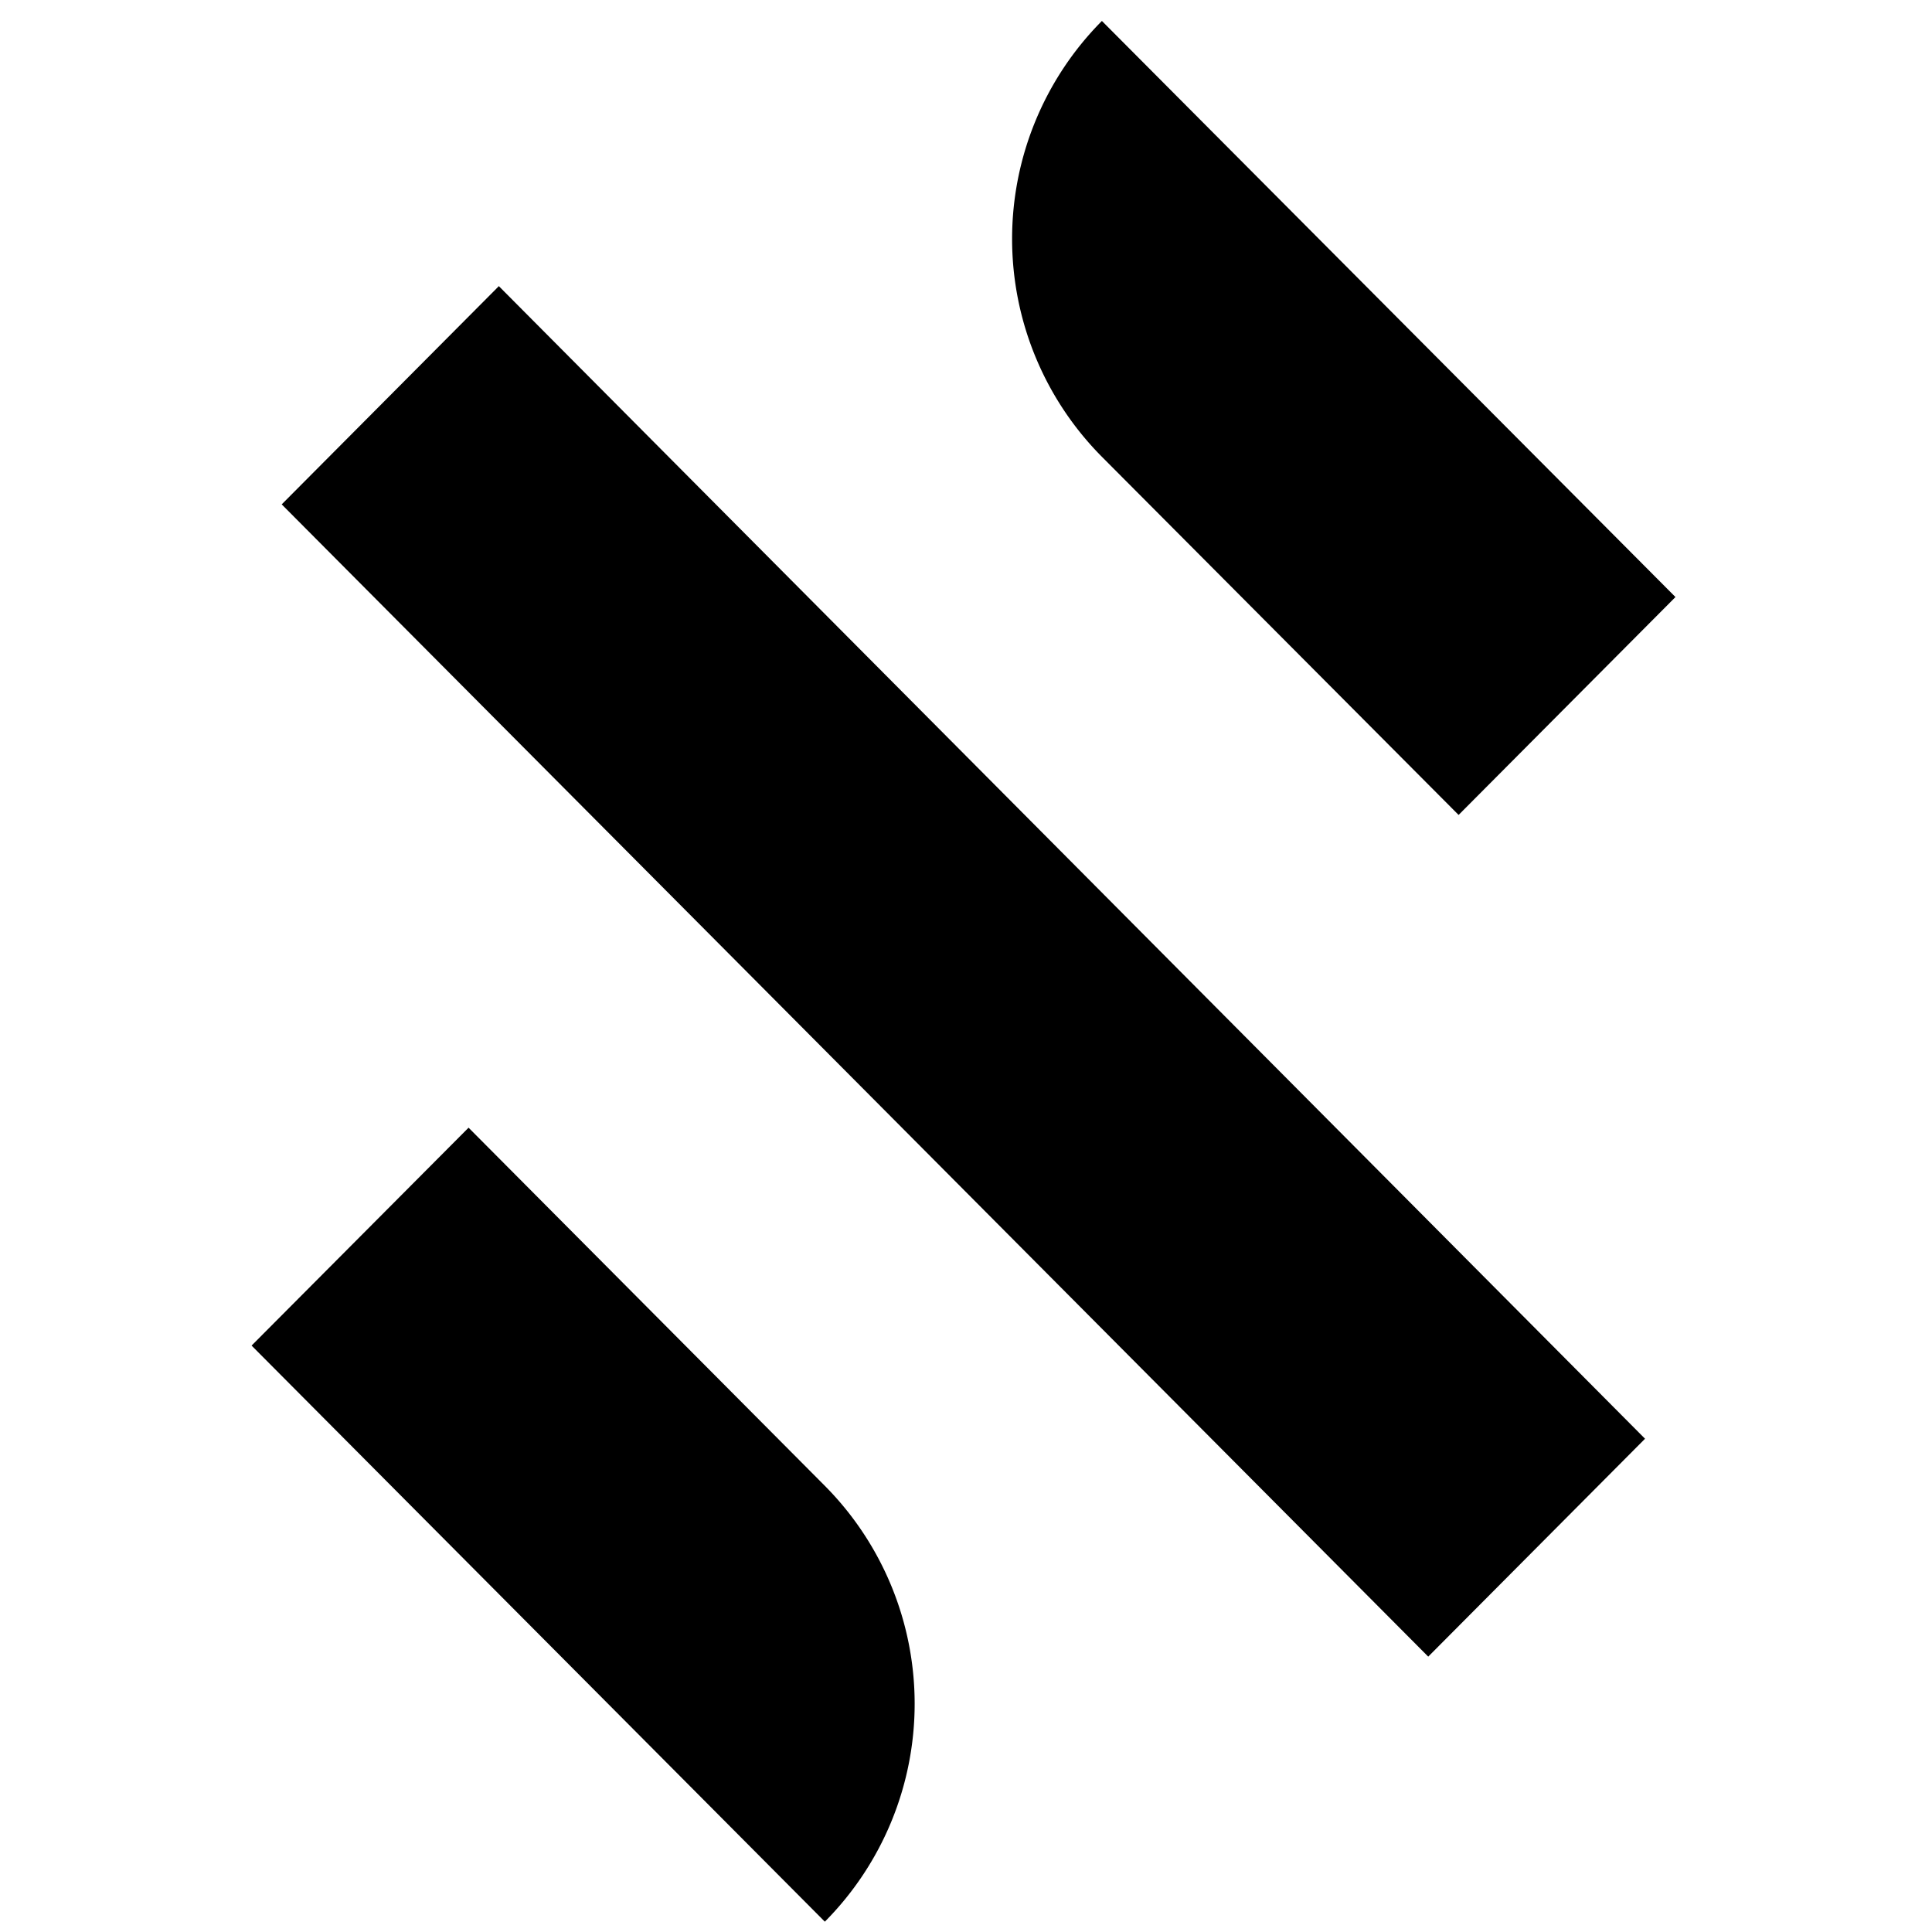
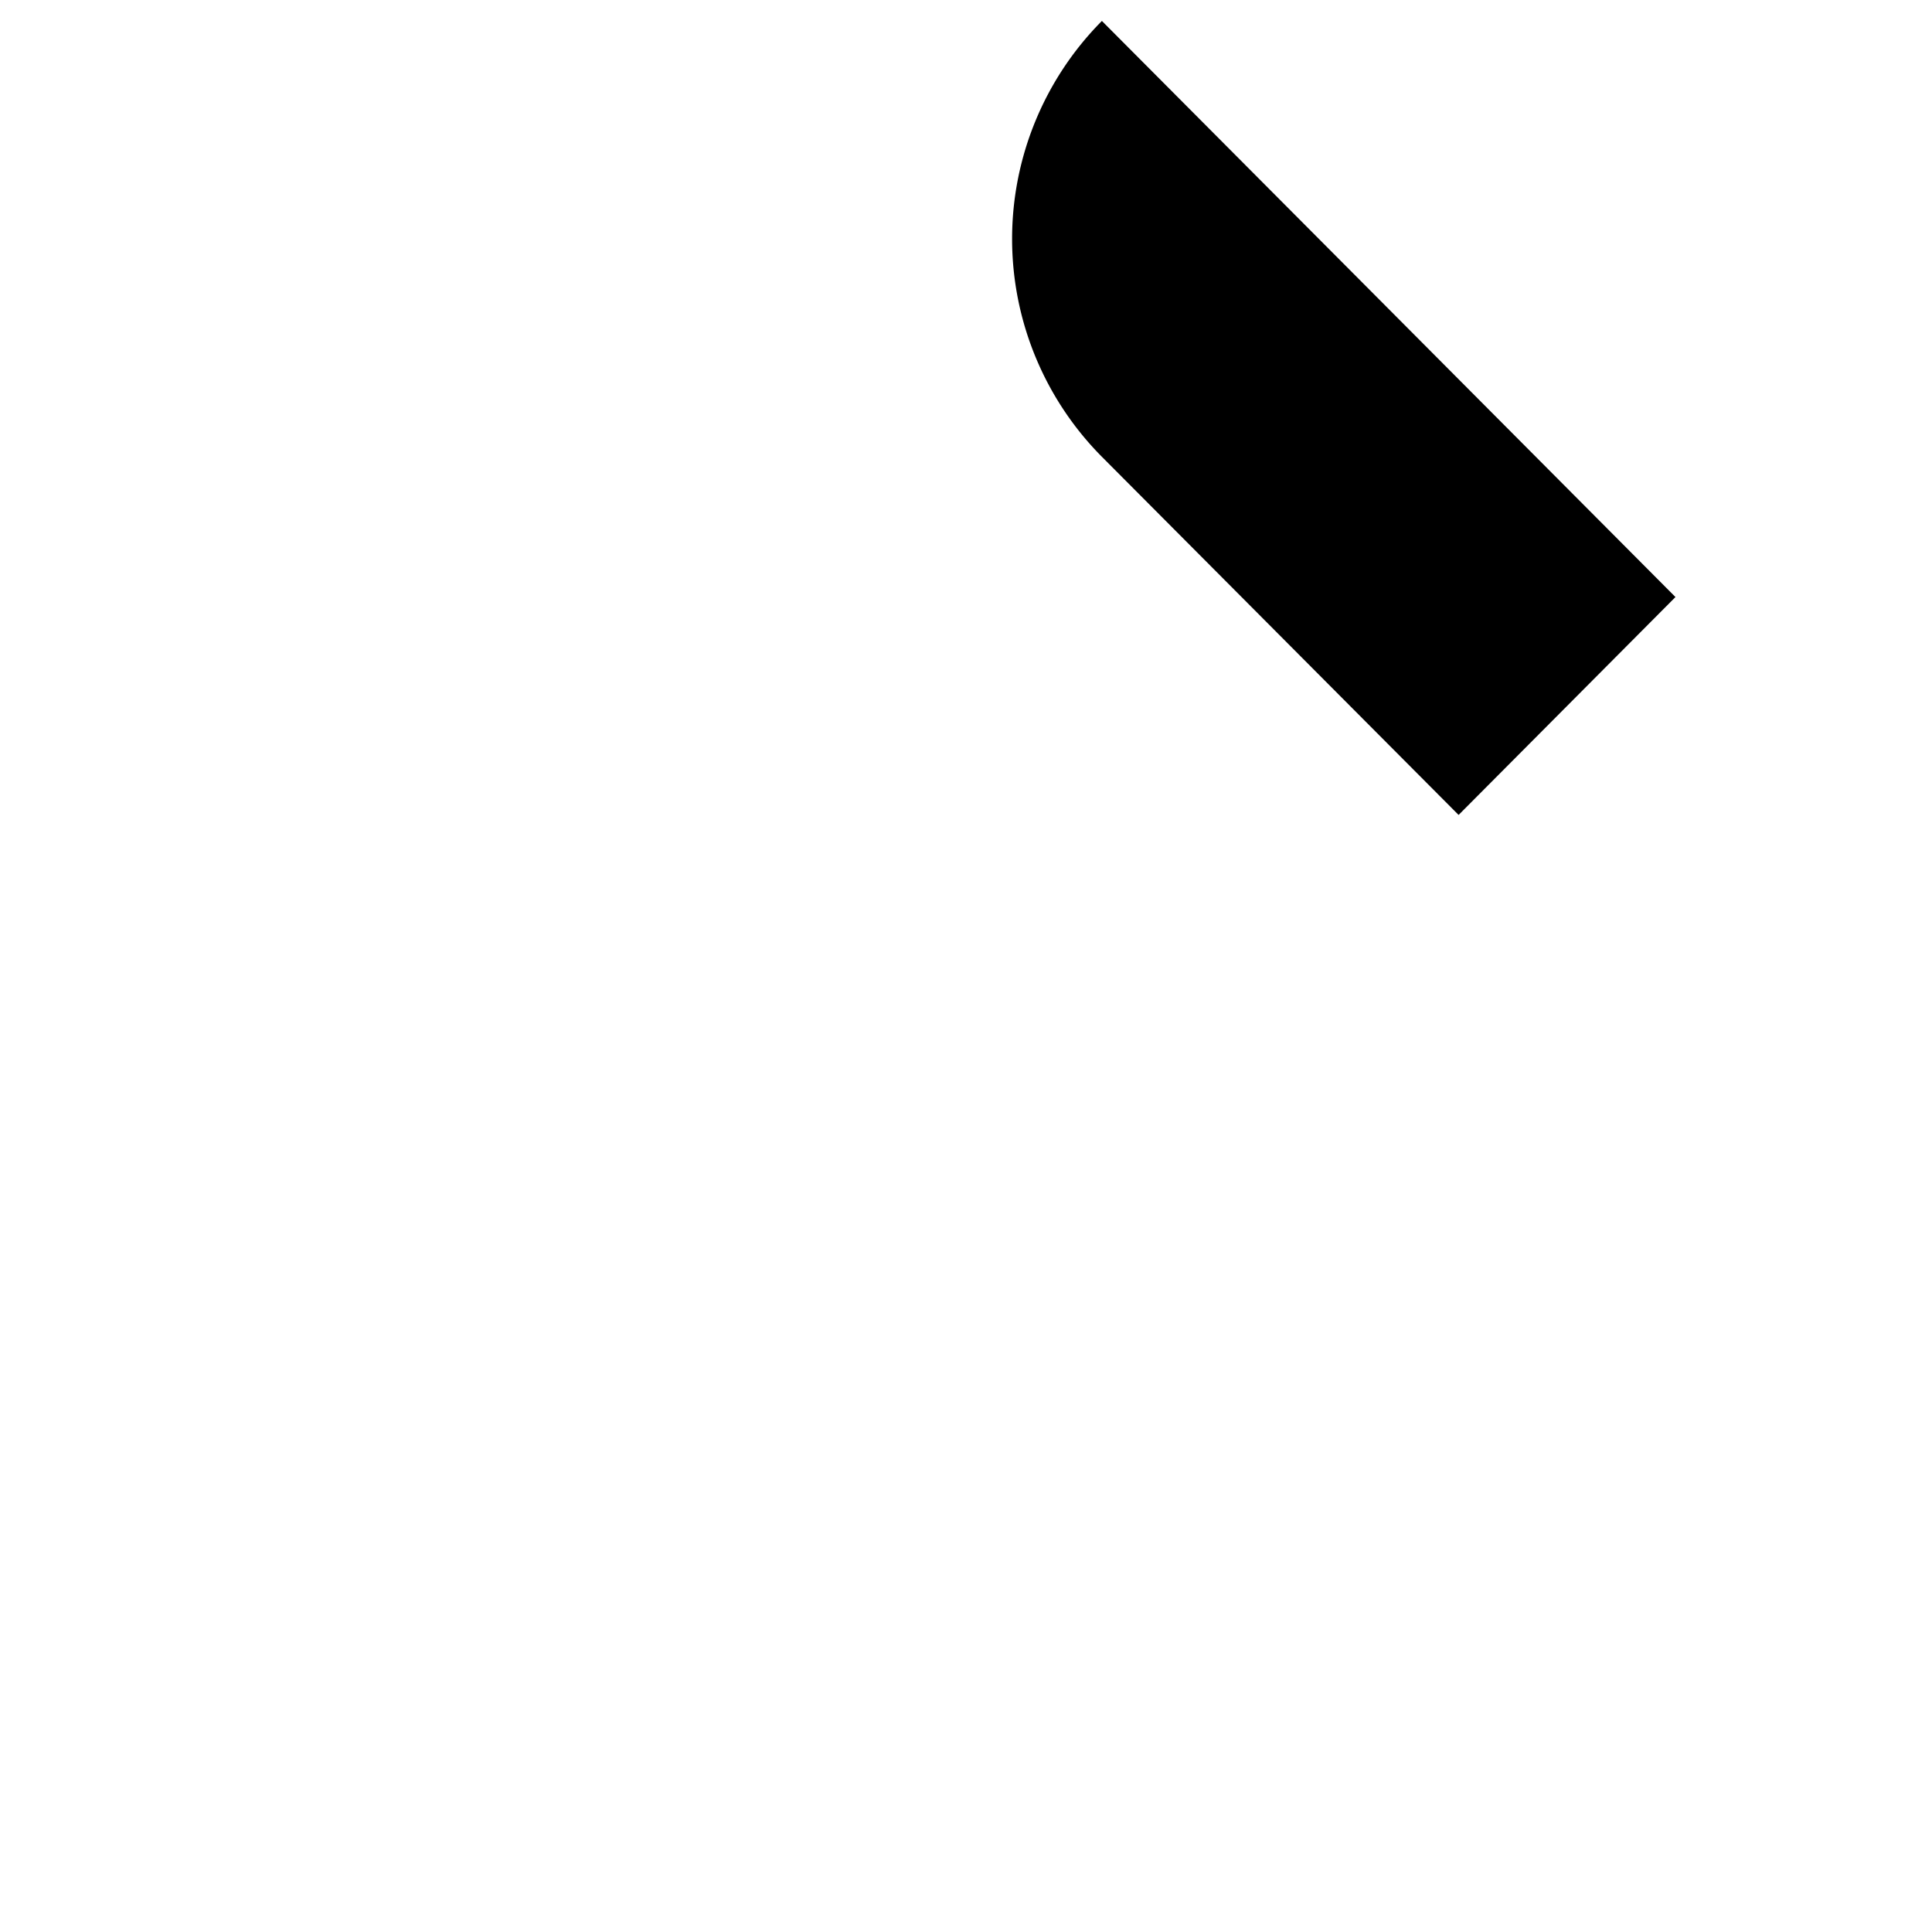
<svg xmlns="http://www.w3.org/2000/svg" width="32" height="32" viewBox="0 0 32 32">
  <defs>
    <clipPath id="a">
      <rect width="32" height="32" transform="translate(819 124)" fill="red" opacity="0.2" />
    </clipPath>
  </defs>
  <g transform="translate(-819 -124)" clip-path="url(#a)">
    <g transform="translate(823.17 124.345)">
      <path d="M457.152,828.644l0,0,0,0,3.592-3.609-9.5-9.542,0,0,0,0a5.123,5.123,0,0,0,0,7.219Z" transform="translate(-437.163 -815.491)" />
-       <path d="M165.594,1234.241,162,1237.85h0l9.495,9.542a5.123,5.123,0,0,0,0-7.219Z" transform="translate(-162.003 -1215.908)" />
-       <path d="M176.847,915.907l0,0-3.591,3.609,18.99,19.085,0,0,0,0,3.591-3.609L176.851,915.9Z" transform="translate(-172.76 -911.507)" />
    </g>
  </g>
</svg>